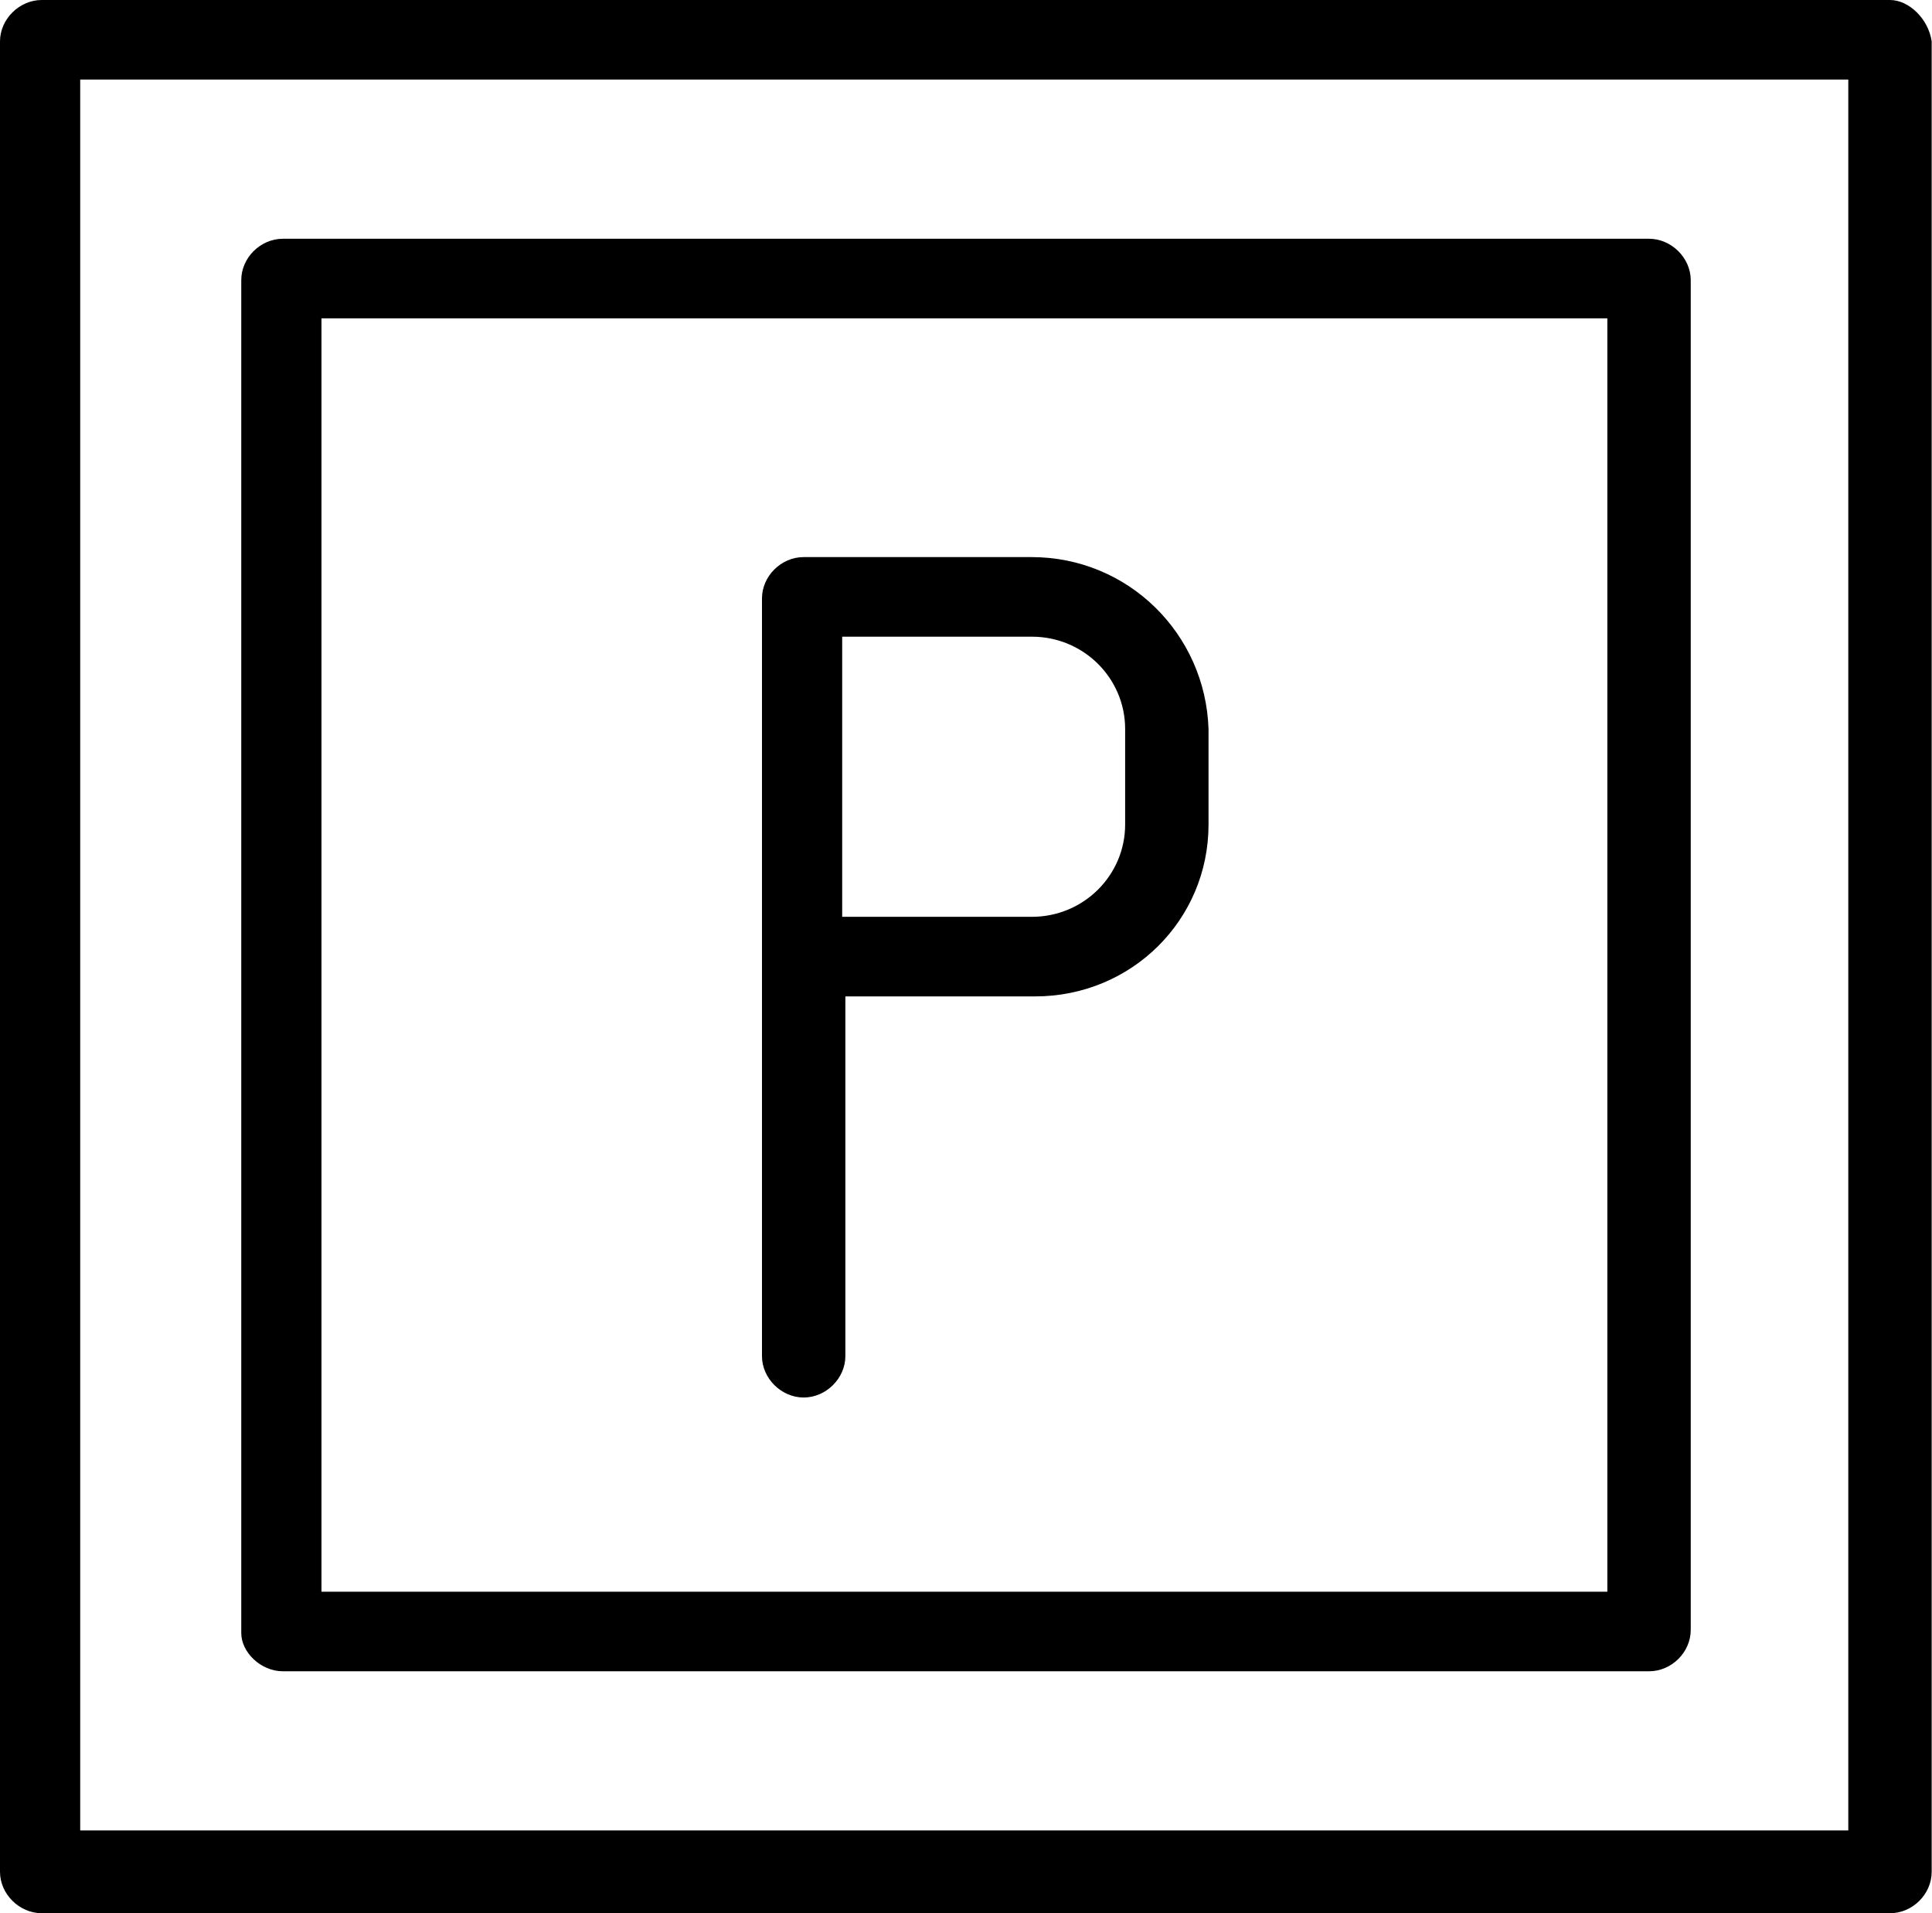
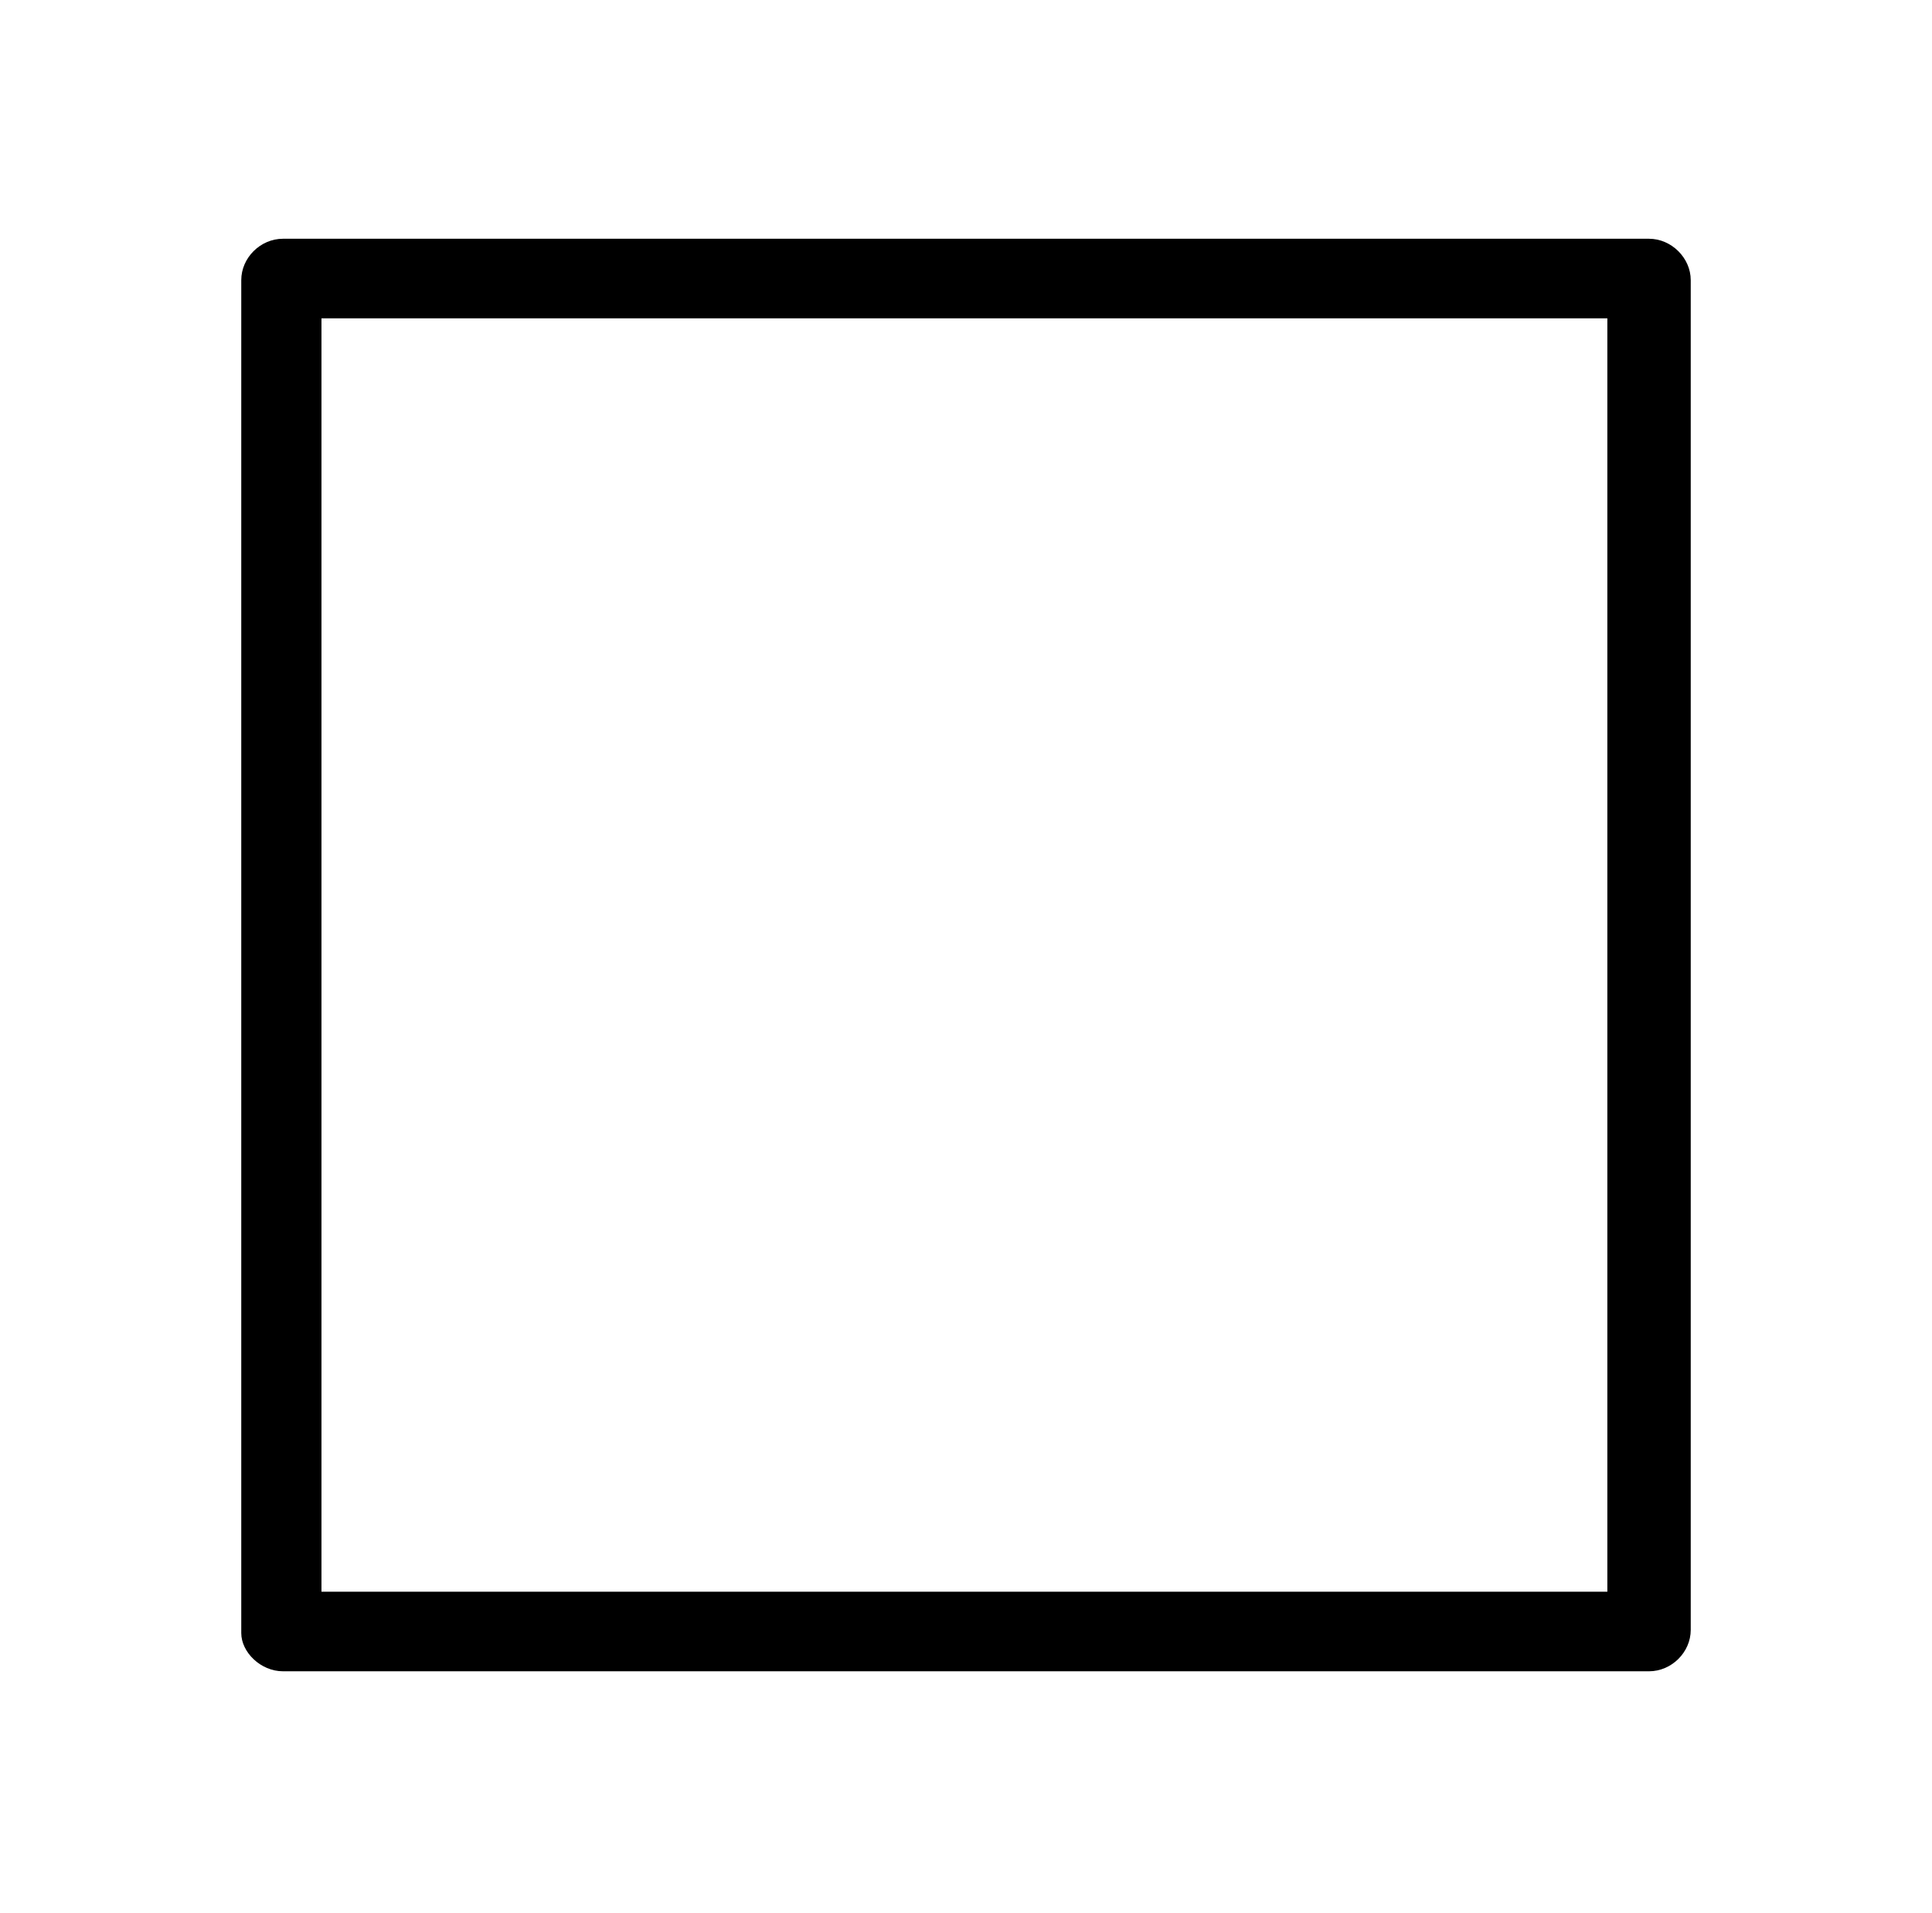
<svg xmlns="http://www.w3.org/2000/svg" id="Calque_2" data-name="Calque 2" viewBox="0 0 60.7 60.1">
  <defs>
    <style>      .cls-1 {        stroke-width: 0px;      }    </style>
  </defs>
  <g id="_1" data-name="1">
    <g>
-       <path class="cls-1" d="m59.38,0H1.31C.61,0,0,.6,0,1.3v57.5c0,.7.61,1.3,1.31,1.3h58.07c.71,0,1.31-.6,1.31-1.3V1.3c-.1-.7-.71-1.3-1.31-1.3Zm-1.31,57.5H2.52V2.5h55.55v55Z" />
      <path class="cls-1" d="m8.89,52.5h42.92c.71,0,1.31-.6,1.31-1.3V8.8c0-.7-.61-1.3-1.31-1.3H8.89c-.71,0-1.31.6-1.31,1.3v42.5c0,.6.61,1.2,1.31,1.2Zm1.21-42.5h40.4v40H10.1V10Z" />
-       <path class="cls-1" d="m32.42,17.5h-7.17c-.71,0-1.31.6-1.31,1.3v23.8c0,.7.61,1.3,1.31,1.3s1.31-.6,1.31-1.3v-11.3h5.96c3.03,0,5.45-2.4,5.45-5.4v-3c-.1-3-2.53-5.4-5.56-5.4Zm2.93,8.4c0,1.6-1.31,2.9-2.93,2.9h-5.96v-8.8h5.96c1.62,0,2.93,1.3,2.93,2.9v3Z" />
    </g>
  </g>
</svg>